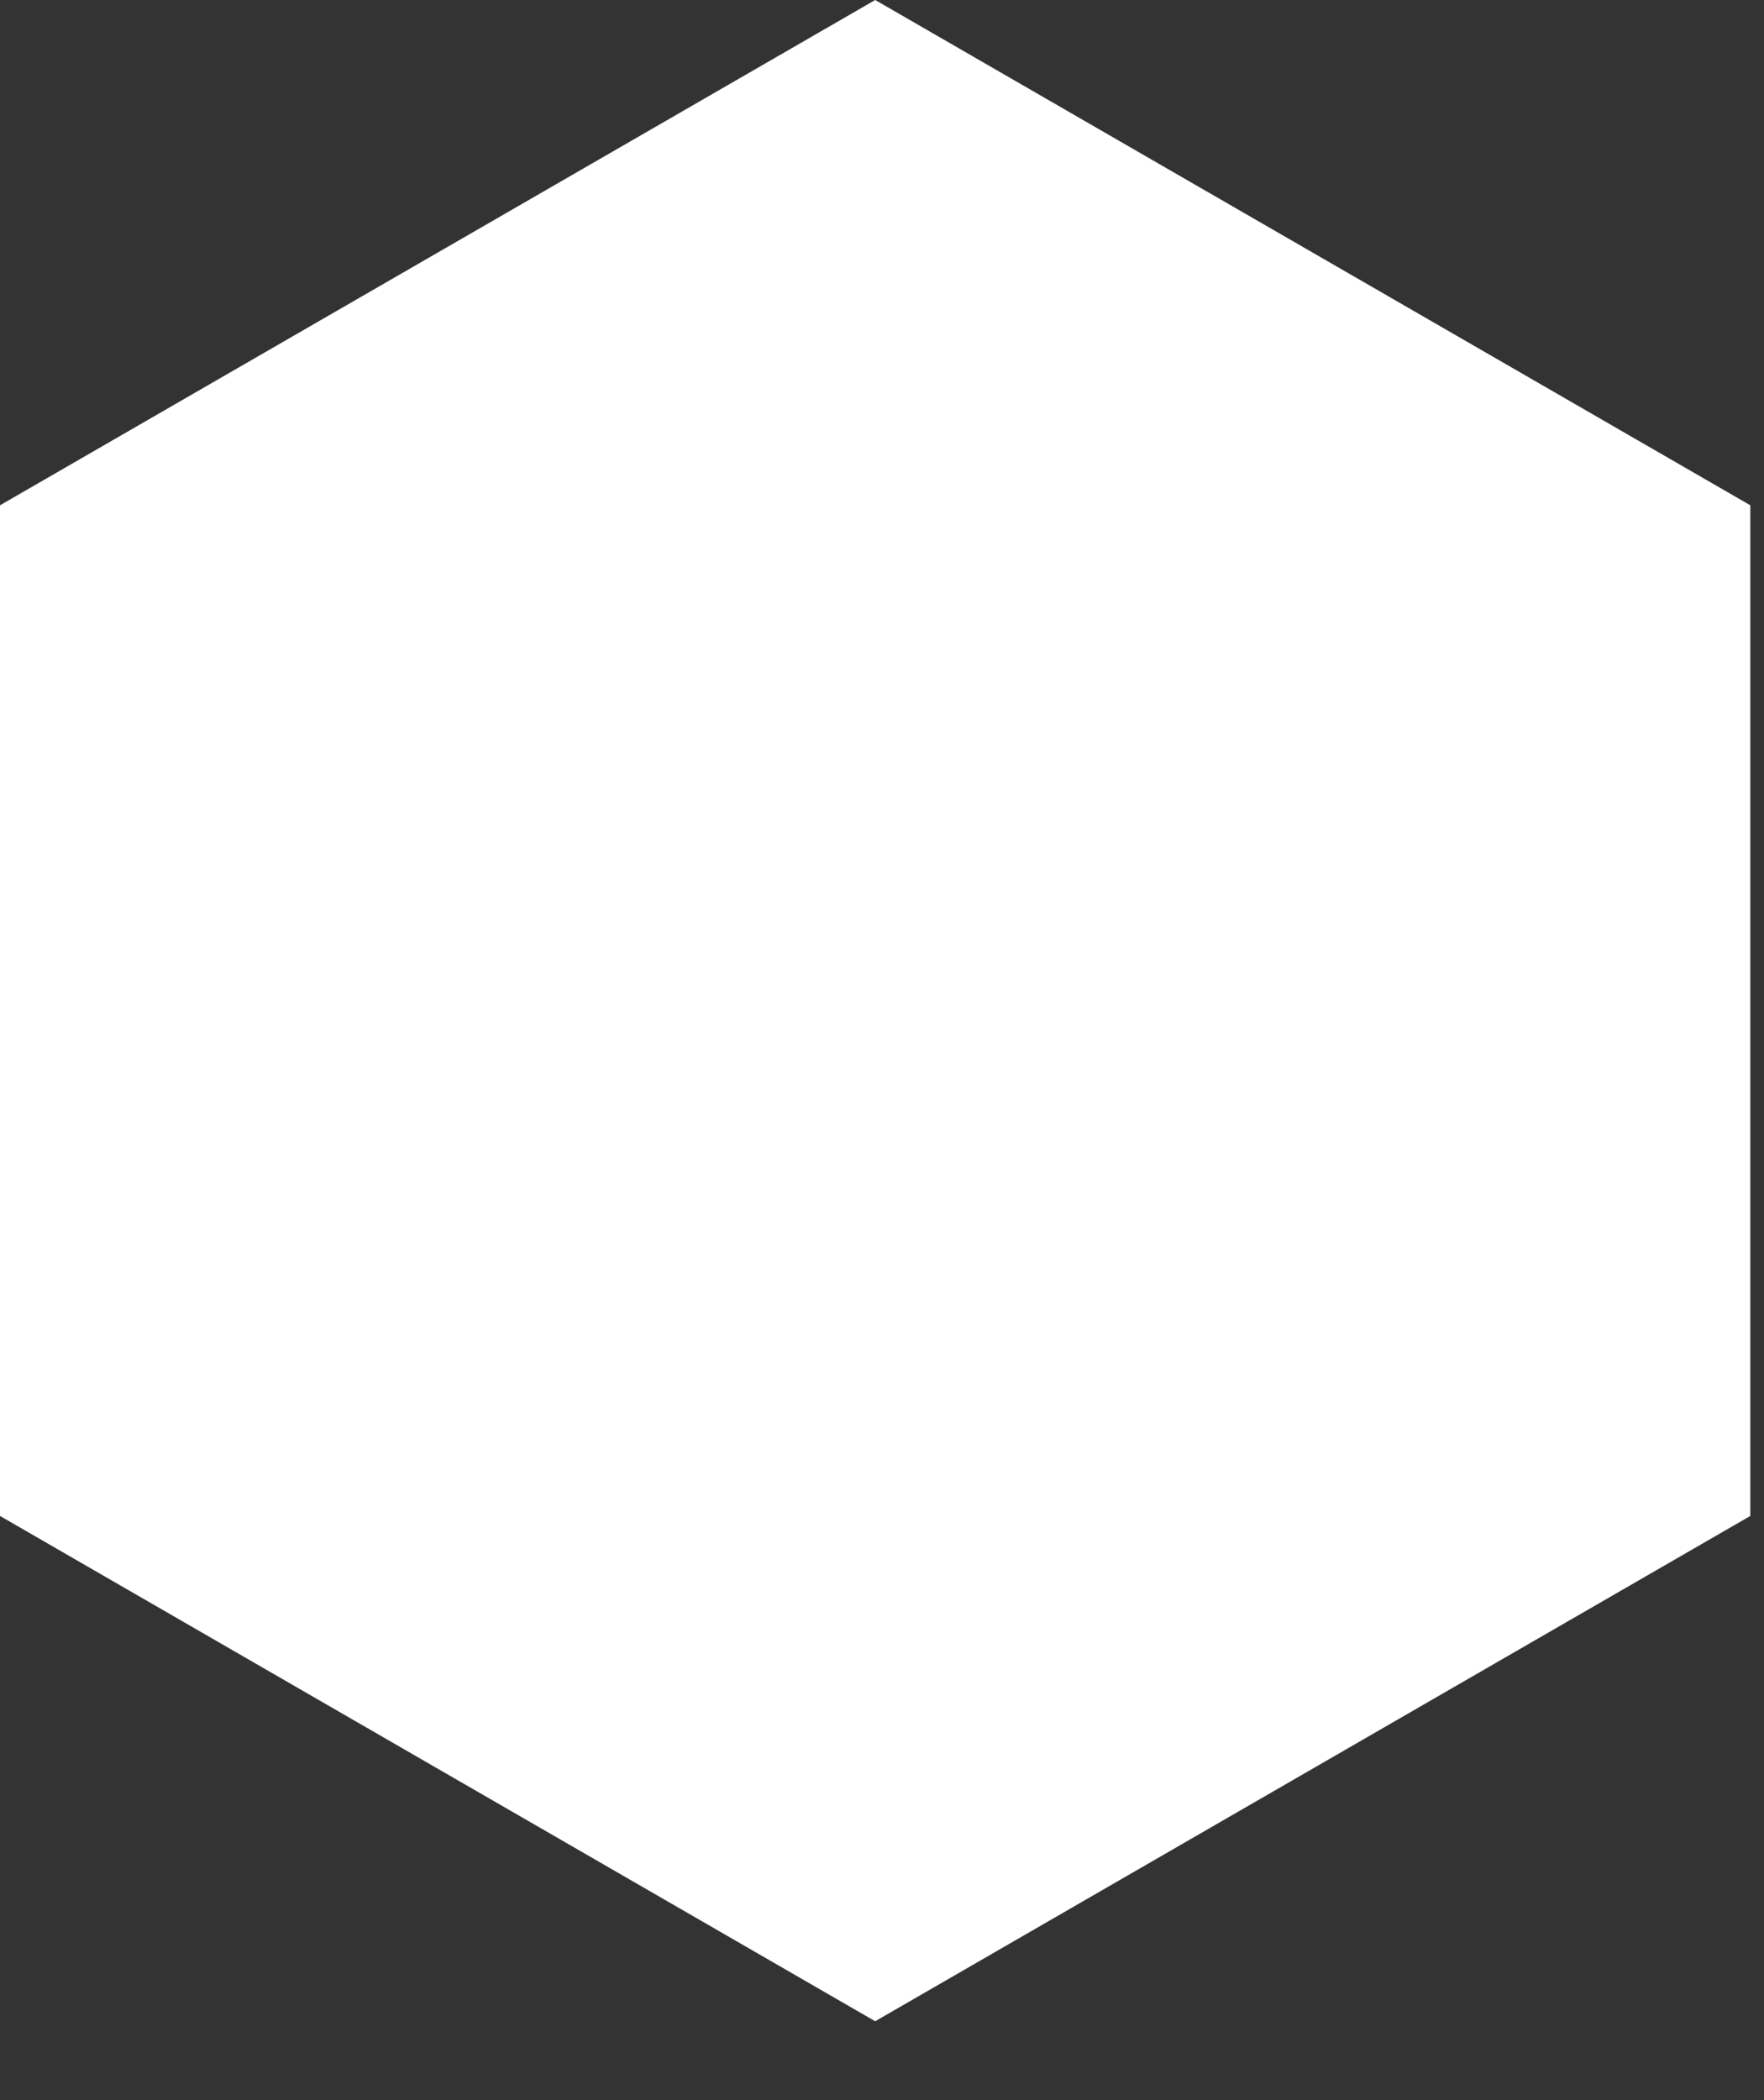
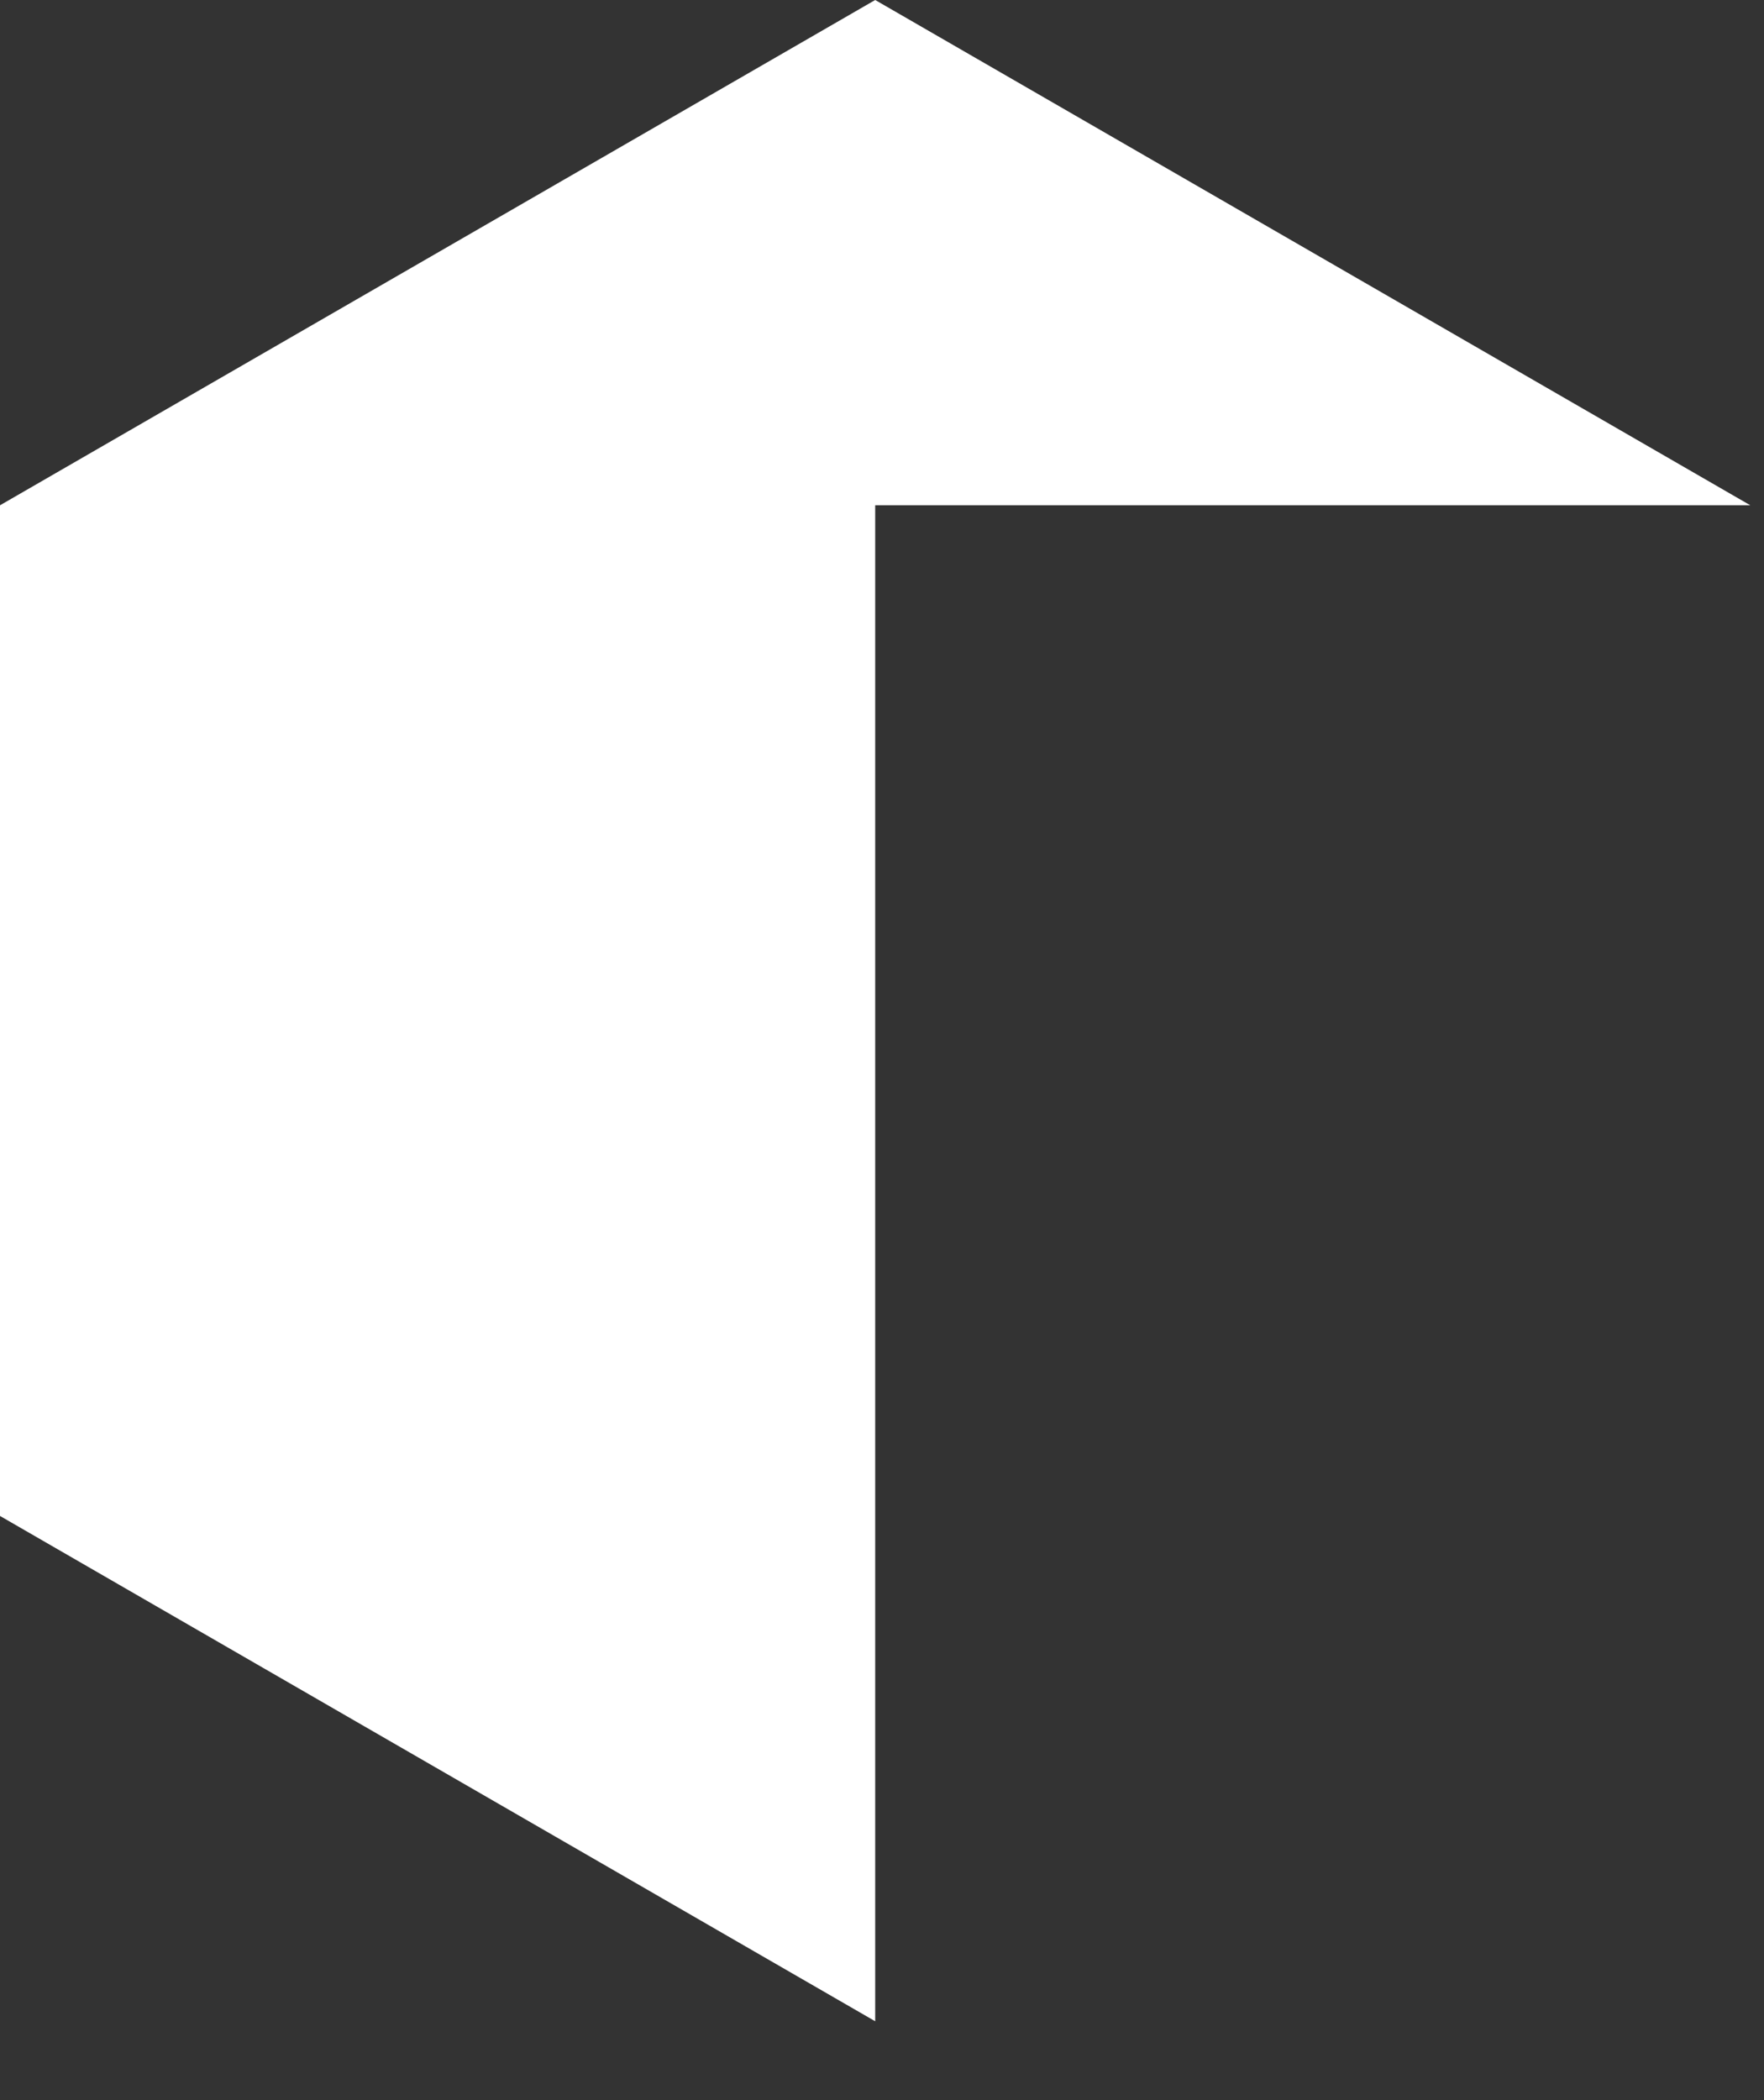
<svg xmlns="http://www.w3.org/2000/svg" fill="none" height="100%" overflow="visible" preserveAspectRatio="none" style="display: block;" viewBox="0 0 21 25" width="100%">
  <rect x="0" y="0" width="21" height="25" fill="#333333" stroke="none" />
-   <path d="M20.837 6.015L10.419 0L0 6.015V18.046L10.419 24.061L20.837 18.046V6.015Z" fill="white" id="Vector" />
+   <path d="M20.837 6.015L10.419 0L0 6.015V18.046L10.419 24.061V6.015Z" fill="white" id="Vector" />
</svg>